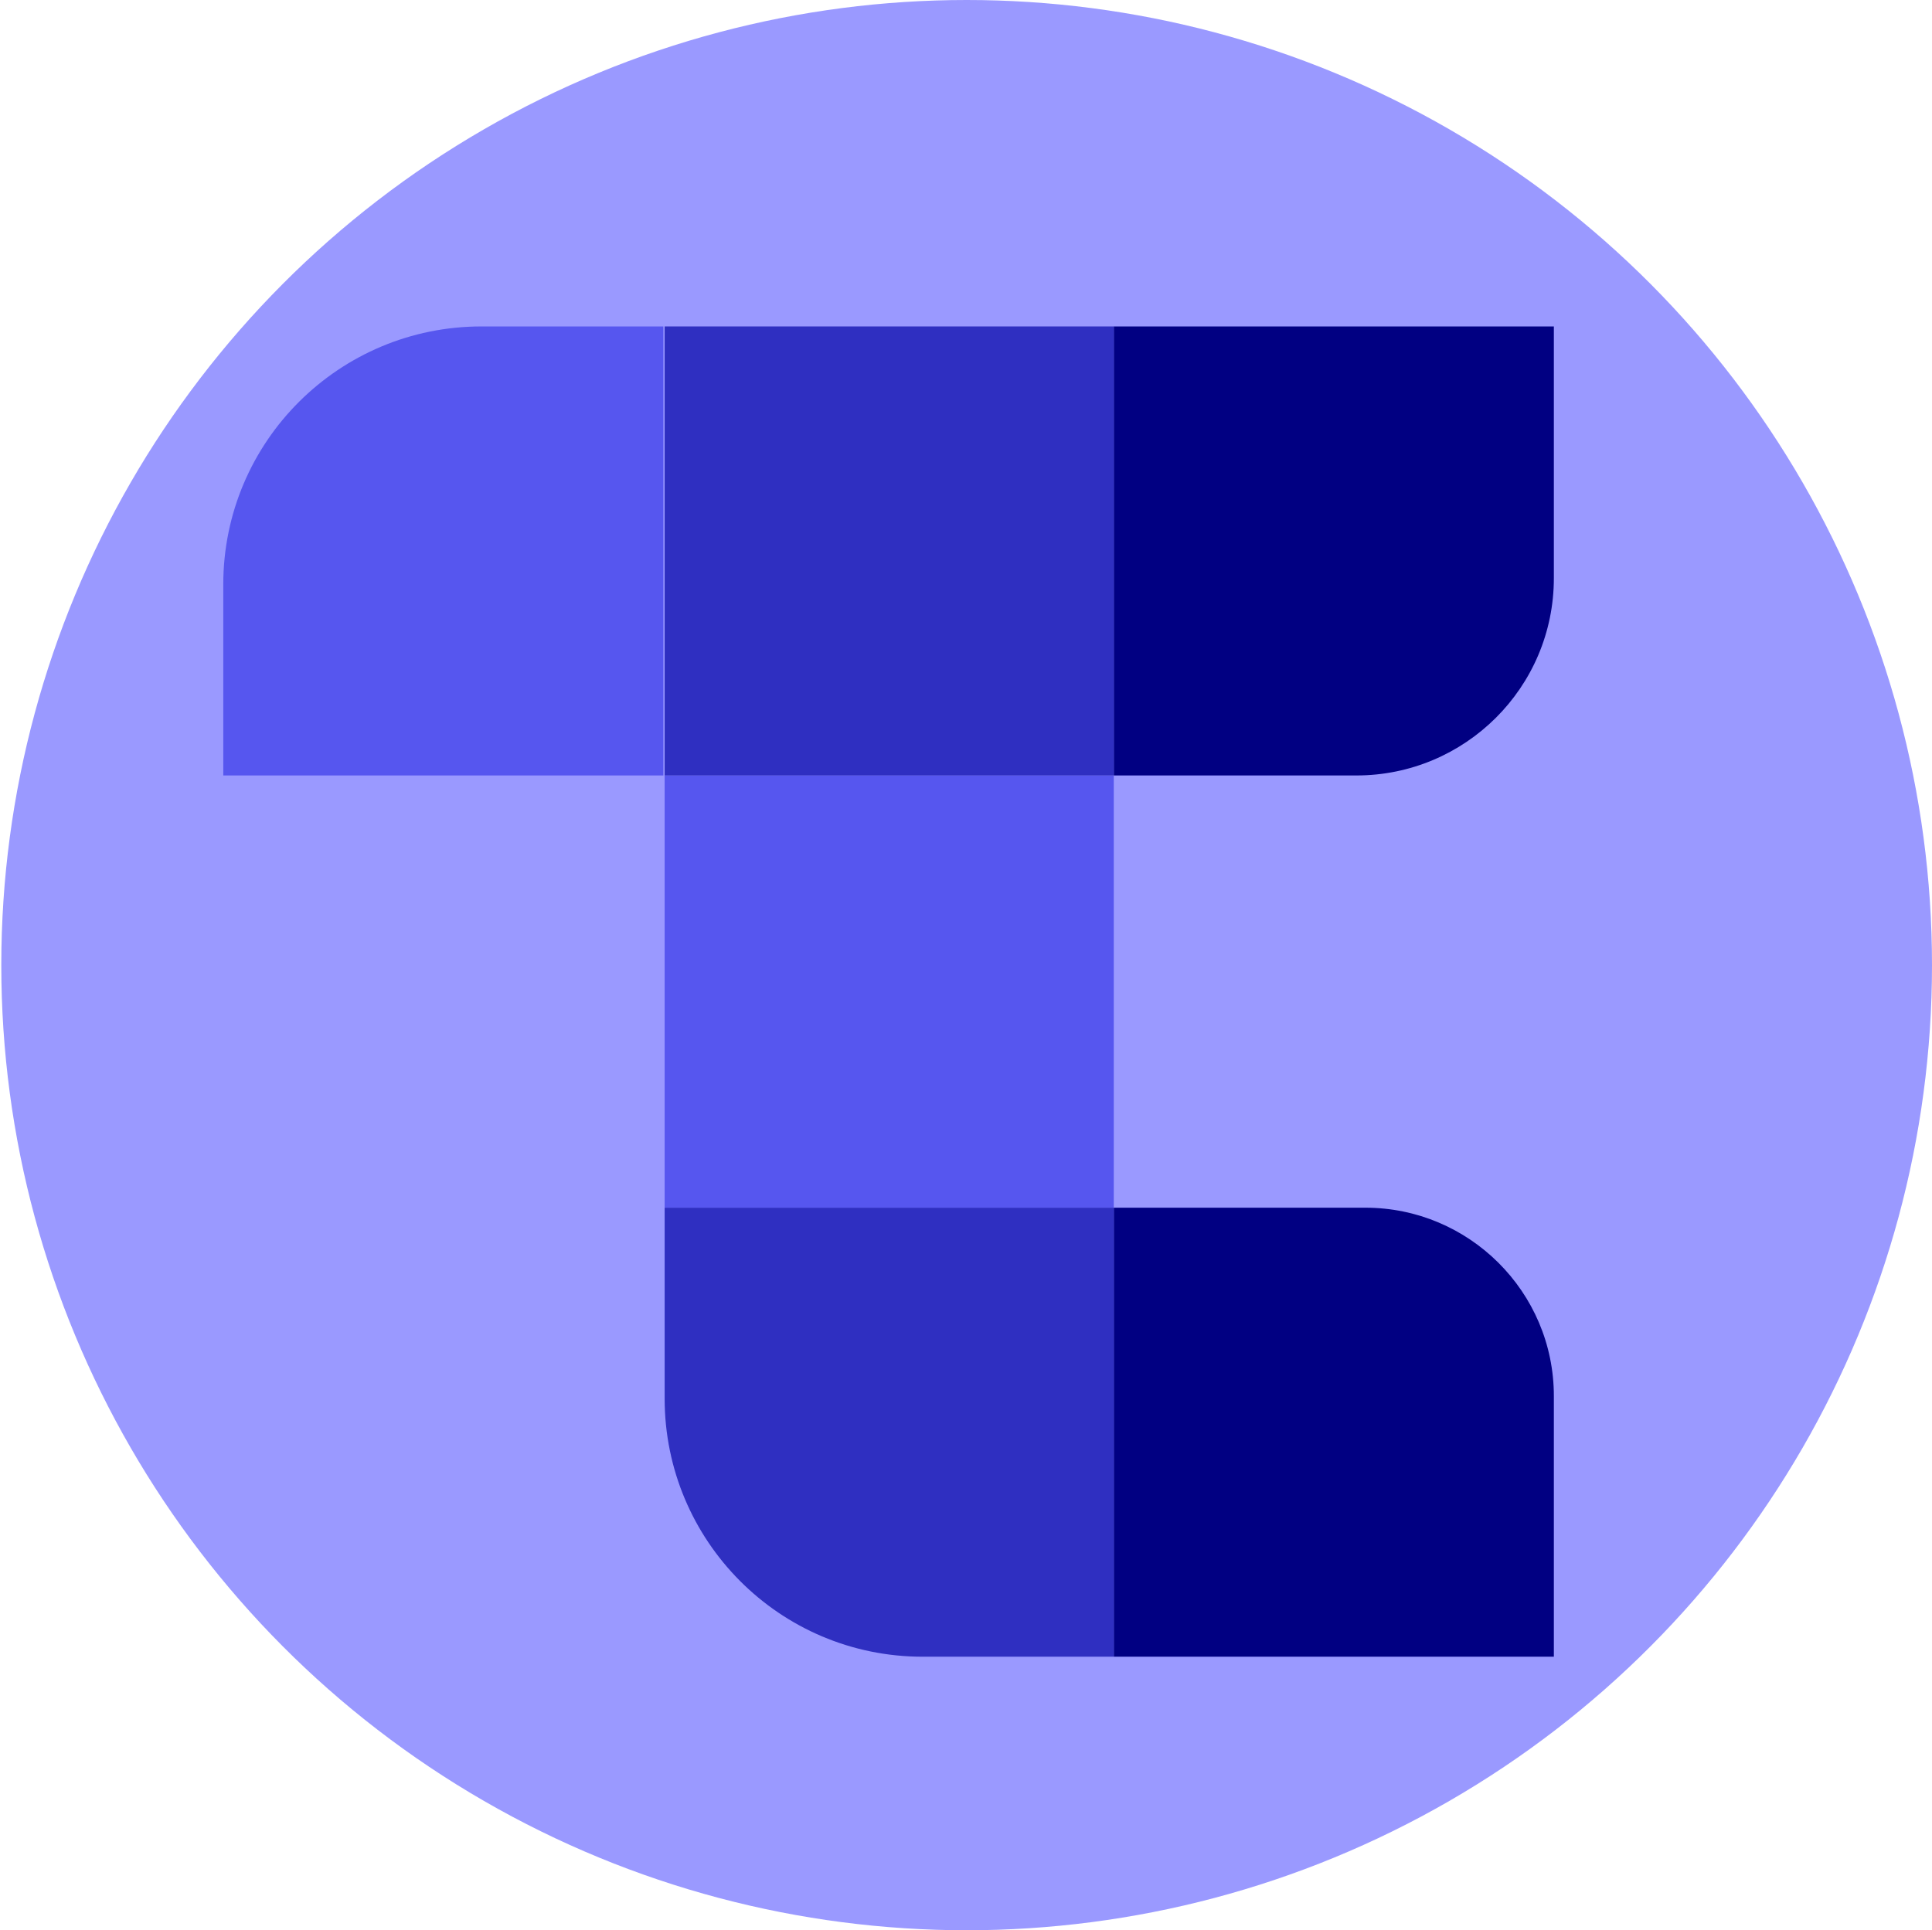
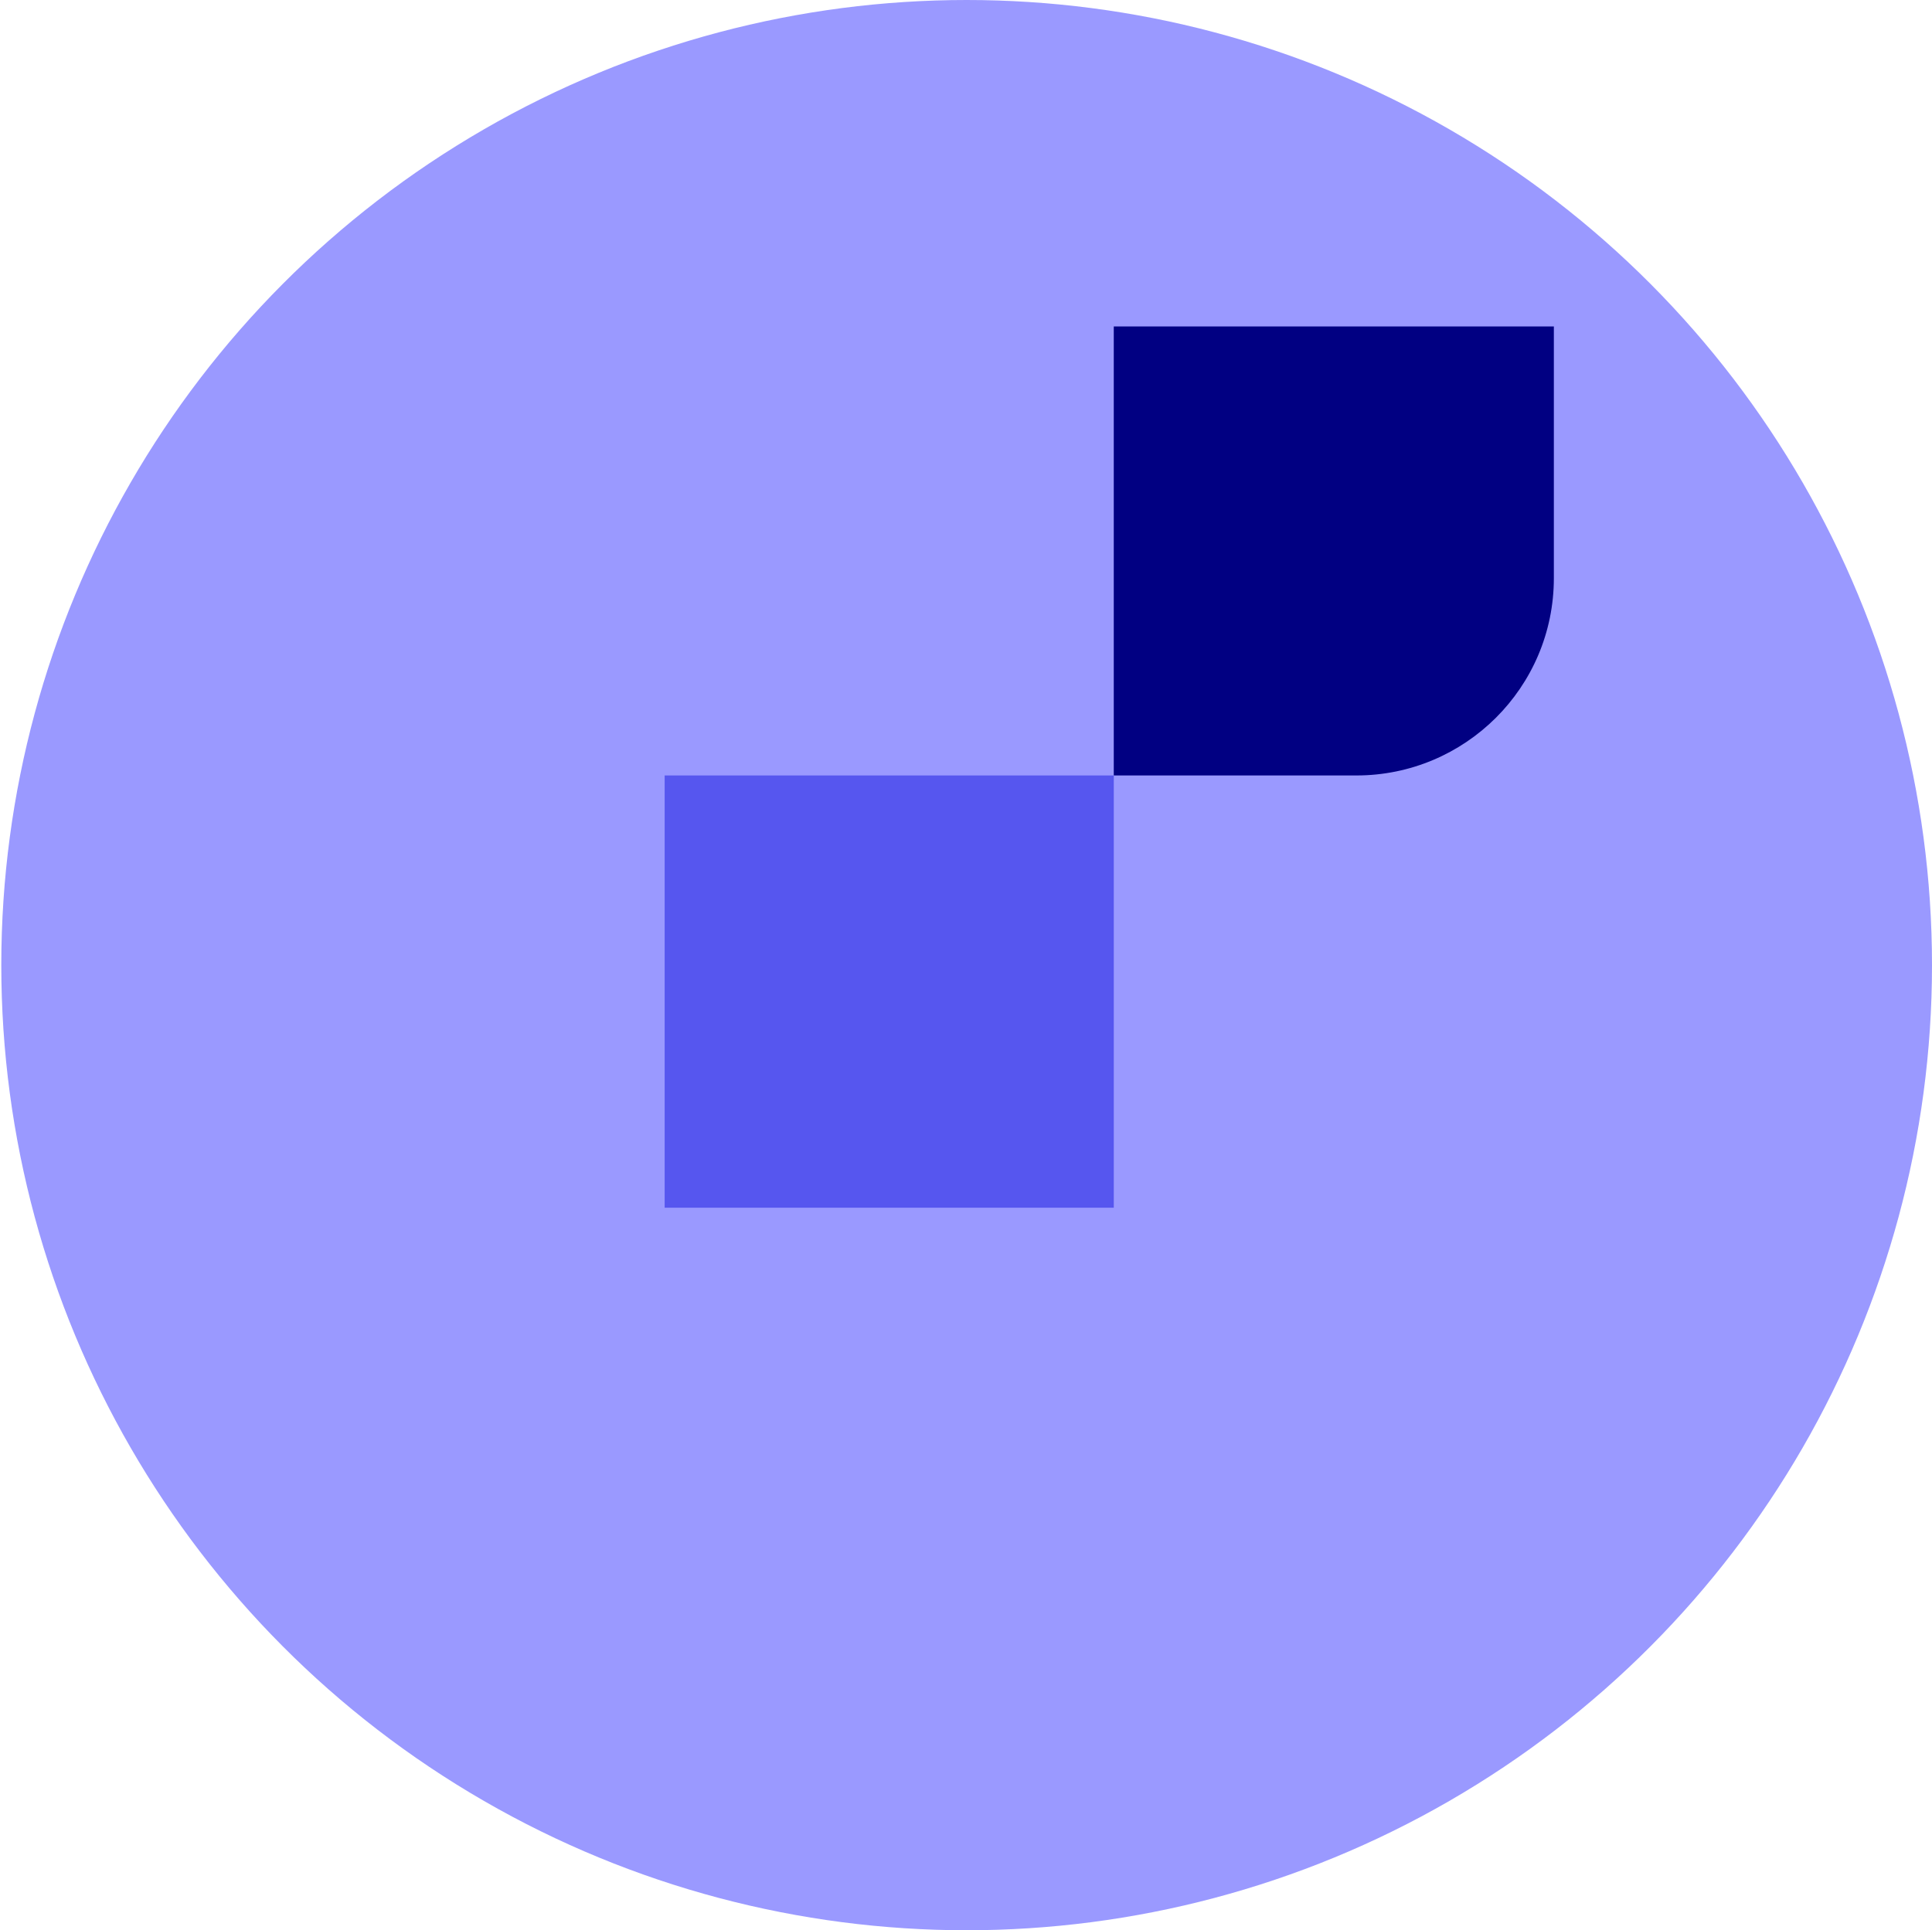
<svg xmlns="http://www.w3.org/2000/svg" version="1.1" id="Capa_1" x="0px" y="0px" viewBox="0 0 149.7 149.6" style="enable-background:new 0 0 149.7 149.6;" xml:space="preserve">
  <style type="text/css">
	.st0{fill:#9A99FF;}
	.st1{fill:#010082;}
	.st2{fill:#5656EF;}
	.st3{fill:#2F2FC1;}
</style>
  <g>
    <circle class="st0" cx="74.9" cy="74.8" r="74.8" />
    <g>
      <path class="st1" d="M105.1,60.1c8.4,0,15.3-6.8,15.3-15.3V25.3H86.3v34.8H105.1z" />
-       <path class="st2" d="M37.3,25.3c-11,0-20,8.9-20,20v14.8h34.1V25.3H37.3z" />
      <rect x="51.5" y="60.1" class="st2" width="34.8" height="33.5" />
-       <rect x="51.5" y="25.3" class="st3" width="34.8" height="34.8" />
-       <path class="st1" d="M120.4,128.4v-20.2c0-8.1-6.6-14.6-14.6-14.6H86.3v34.8H120.4z" />
-       <path class="st3" d="M51.5,108.4c0,11,8.9,20,20,20h14.8V93.6H51.5V108.4z" />
    </g>
  </g>
</svg>